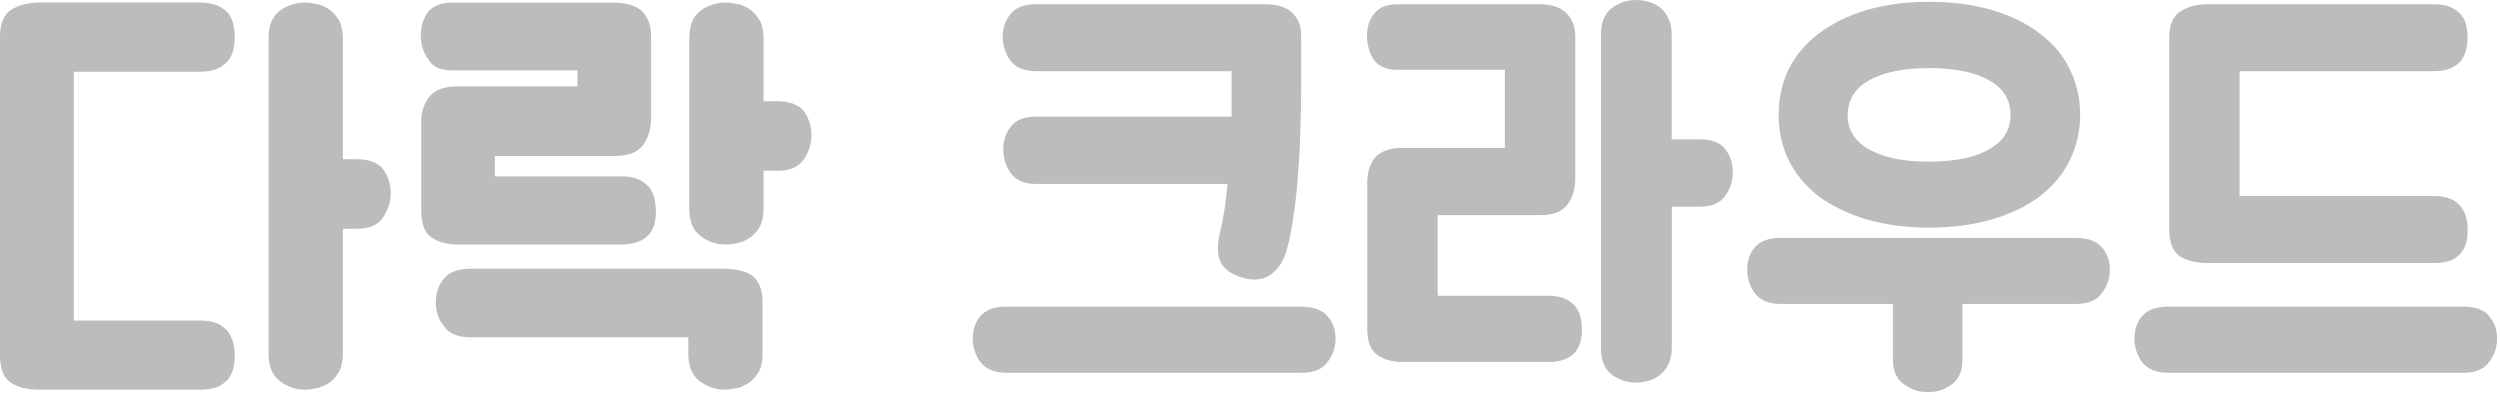
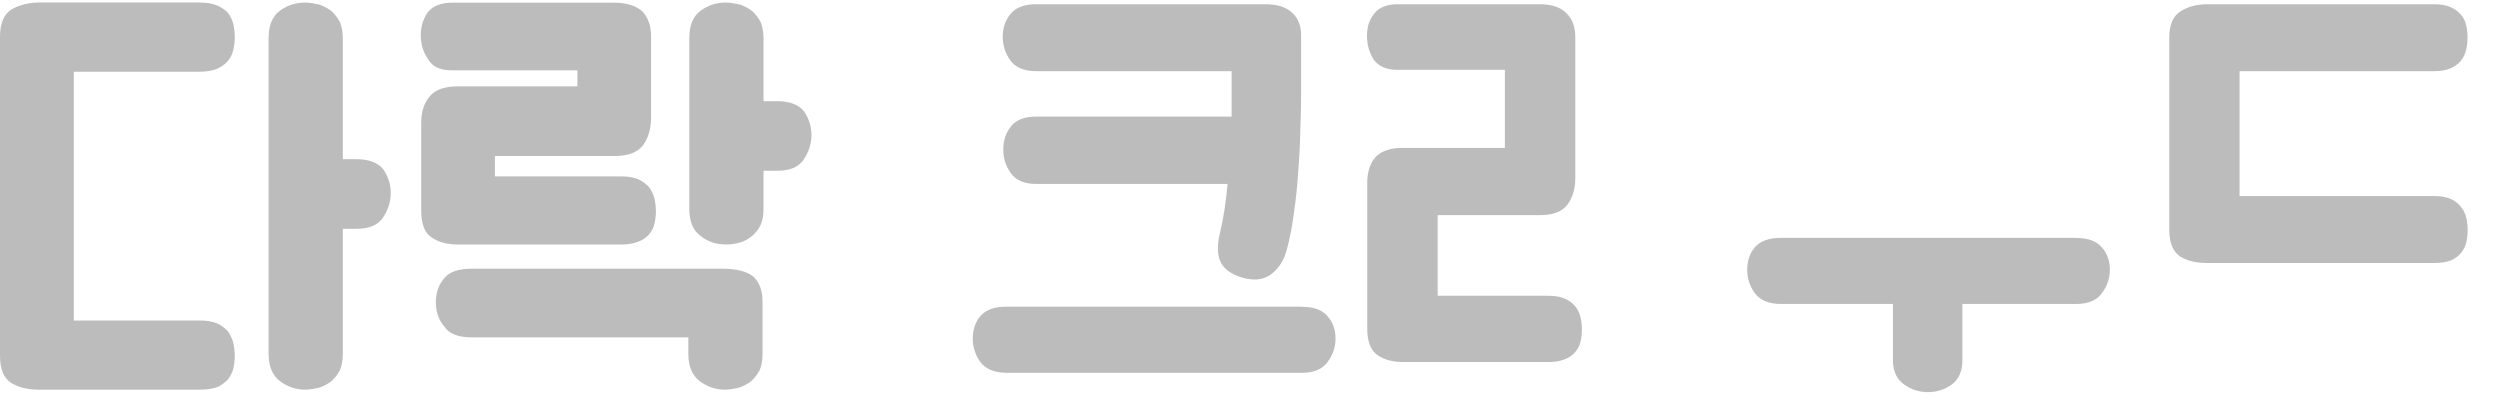
<svg xmlns="http://www.w3.org/2000/svg" width="186" height="30" viewBox="0 0 186 30" fill="none">
  <path fill-rule="evenodd" clip-rule="evenodd" d="M14.889 0.19C15.401 0.19 15.796 0.261 16.158 0.408C16.482 0.549 16.741 0.729 16.954 0.947C17.136 1.197 17.285 1.486 17.356 1.775C17.427 2.095 17.466 2.422 17.466 2.743C17.466 3.102 17.427 3.43 17.356 3.712C17.285 4.039 17.136 4.321 16.954 4.539C16.734 4.789 16.482 4.969 16.158 5.116C15.796 5.258 15.394 5.335 14.889 5.335H5.49V23.846H14.889C15.401 23.846 15.796 23.917 16.158 24.064C16.482 24.206 16.741 24.424 16.954 24.642C17.136 24.93 17.285 25.219 17.356 25.508C17.427 25.828 17.466 26.156 17.466 26.476C17.466 26.797 17.427 27.124 17.356 27.445C17.285 27.733 17.136 27.984 16.954 28.234C16.734 28.452 16.482 28.664 16.158 28.811C15.796 28.92 15.394 28.991 14.889 28.991H2.907C2.033 28.991 1.347 28.811 0.835 28.484C0.252 28.125 0 27.439 0 26.431V2.743C0 1.736 0.291 1.05 0.874 0.691C1.457 0.363 2.143 0.184 3.017 0.184H14.889V0.19ZM25.506 26.329C25.506 26.797 25.435 27.195 25.286 27.554C25.105 27.881 24.885 28.163 24.632 28.381C24.341 28.599 24.05 28.741 23.726 28.85C23.363 28.92 23.033 28.991 22.71 28.991C22.017 28.991 21.402 28.773 20.858 28.381C20.276 27.952 19.984 27.265 19.984 26.329V2.852C19.984 1.916 20.237 1.236 20.819 0.8C21.363 0.402 21.978 0.19 22.71 0.19C23.033 0.19 23.363 0.261 23.726 0.331C24.056 0.44 24.341 0.582 24.632 0.8C24.885 1.018 25.105 1.306 25.286 1.627C25.428 1.986 25.506 2.384 25.506 2.852V11.845H26.529C27.435 11.845 28.089 12.095 28.491 12.564C28.853 13.07 29.073 13.68 29.073 14.36C29.073 15.04 28.853 15.655 28.491 16.194C28.089 16.771 27.435 17.022 26.529 17.022H25.506V26.329Z" fill="#BCBCBC" />
  <path fill-rule="evenodd" clip-rule="evenodd" d="M36.822 13.122H46.222C46.733 13.122 47.128 13.192 47.491 13.34C47.814 13.481 48.073 13.699 48.287 13.917C48.468 14.167 48.611 14.456 48.688 14.744C48.76 15.072 48.798 15.392 48.798 15.713C48.798 16.072 48.76 16.361 48.688 16.649C48.617 16.97 48.468 17.227 48.287 17.439C48.067 17.689 47.814 17.868 47.491 17.977C47.128 18.118 46.727 18.195 46.222 18.195H34.136C33.262 18.195 32.608 18.016 32.103 17.657C31.591 17.329 31.339 16.649 31.339 15.643V9.119C31.339 8.292 31.559 7.644 31.993 7.143C32.394 6.675 33.08 6.425 34.064 6.425H42.959V5.232H33.631C32.757 5.232 32.181 4.982 31.85 4.404C31.488 3.898 31.307 3.288 31.307 2.608C31.307 1.961 31.488 1.383 31.85 0.883C32.213 0.453 32.796 0.197 33.663 0.197H45.646C46.591 0.197 47.316 0.415 47.789 0.845C48.222 1.313 48.442 1.922 48.442 2.718V8.728C48.442 9.594 48.222 10.274 47.86 10.78C47.426 11.358 46.701 11.608 45.678 11.608H36.822V13.128V13.122ZM56.735 26.329C56.735 26.797 56.664 27.195 56.515 27.554C56.334 27.881 56.114 28.163 55.861 28.381C55.57 28.599 55.279 28.741 54.955 28.85C54.592 28.92 54.262 28.991 53.938 28.991C53.246 28.991 52.631 28.773 52.087 28.381C51.504 27.952 51.213 27.265 51.213 26.329V25.097H35.074C34.097 25.097 33.404 24.847 33.042 24.27C32.608 23.77 32.427 23.154 32.427 22.474C32.427 21.826 32.608 21.216 33.042 20.71C33.404 20.242 34.097 19.991 35.074 19.991H53.757C54.845 19.991 55.609 20.209 56.081 20.601C56.515 21.03 56.735 21.646 56.735 22.435V26.329V26.329ZM56.806 15.527C56.806 16.034 56.735 16.425 56.586 16.752C56.405 17.111 56.185 17.361 55.932 17.58C55.641 17.798 55.35 17.977 55.026 18.048C54.664 18.157 54.333 18.189 54.01 18.189C53.317 18.189 52.702 18.009 52.158 17.58C51.576 17.182 51.284 16.502 51.284 15.527V2.852C51.284 1.916 51.537 1.236 52.119 0.8C52.663 0.402 53.278 0.19 54.01 0.19C54.333 0.19 54.664 0.261 55.026 0.331C55.356 0.44 55.641 0.582 55.932 0.8C56.185 1.018 56.405 1.306 56.586 1.627C56.729 1.986 56.806 2.384 56.806 2.852V7.528H57.829C58.736 7.528 59.389 7.778 59.791 8.247C60.153 8.753 60.373 9.363 60.373 10.043C60.373 10.723 60.153 11.338 59.791 11.877C59.389 12.454 58.736 12.705 57.829 12.705H56.806V15.527Z" fill="#BCBCBC" />
-   <path d="M124.373 10.365H126.483C127.363 10.365 127.993 10.615 128.373 11.115C128.733 11.575 128.923 12.165 128.923 12.805C128.923 13.445 128.733 14.035 128.373 14.555C127.993 15.095 127.363 15.375 126.483 15.375H124.383V25.895C124.383 26.355 124.293 26.745 124.133 27.075C123.993 27.385 123.793 27.665 123.533 27.875C123.283 28.075 122.983 28.235 122.663 28.325C122.343 28.415 122.023 28.465 121.713 28.465C121.073 28.465 120.473 28.275 119.933 27.885C119.383 27.475 119.113 26.815 119.113 25.895V2.565C119.113 1.655 119.393 0.985 119.933 0.585C120.703 0.015 121.683 -0.145 122.663 0.135C122.983 0.225 123.283 0.375 123.533 0.585C123.793 0.795 123.993 1.065 124.133 1.395C124.293 1.715 124.373 2.105 124.373 2.565V10.365Z" fill="#BCBCBC" />
  <path d="M91.633 5.295H77.073C76.183 5.295 75.533 5.015 75.153 4.475C74.783 3.945 74.603 3.365 74.603 2.725C74.603 2.085 74.793 1.525 75.163 1.065C75.543 0.565 76.193 0.315 77.083 0.315H94.143C95.023 0.315 95.693 0.525 96.133 0.945C96.573 1.345 96.803 1.905 96.803 2.625V6.885C96.803 7.725 96.783 8.675 96.743 9.705C96.723 10.705 96.673 11.745 96.583 12.785C96.523 13.835 96.413 14.875 96.263 15.875C96.133 16.855 95.963 17.765 95.743 18.555C95.543 19.345 95.153 19.965 94.583 20.395C94.233 20.665 93.813 20.795 93.333 20.795C93.013 20.795 92.663 20.735 92.293 20.615C91.533 20.365 91.033 19.975 90.793 19.455C90.563 18.925 90.553 18.225 90.753 17.375C90.883 16.845 91.003 16.245 91.103 15.595C91.193 14.985 91.273 14.345 91.333 13.685H77.083C76.213 13.685 75.573 13.415 75.193 12.865C74.823 12.335 74.643 11.775 74.643 11.115C74.643 10.455 74.833 9.885 75.203 9.425C75.573 8.925 76.213 8.675 77.083 8.675H91.633V5.295Z" fill="#BCBCBC" />
  <path d="M74.873 22.815H96.863L96.853 22.825C97.753 22.825 98.393 23.065 98.773 23.535C99.163 23.965 99.363 24.525 99.363 25.195C99.363 25.815 99.173 26.395 98.783 26.915C98.413 27.455 97.763 27.735 96.863 27.735H74.873C73.983 27.735 73.323 27.455 72.923 26.915C72.553 26.385 72.373 25.815 72.373 25.195C72.373 24.525 72.563 23.965 72.933 23.525C73.333 23.055 73.983 22.815 74.873 22.815Z" fill="#BCBCBC" />
  <path d="M117.193 22.785C117.003 22.545 116.743 22.355 116.413 22.215C116.093 22.075 115.683 22.005 115.213 22.005H106.963V16.005H114.573C115.553 16.005 116.243 15.745 116.623 15.215C117.013 14.695 117.203 14.025 117.203 13.235V2.755C117.203 1.995 116.973 1.395 116.543 0.985C116.123 0.545 115.453 0.315 114.543 0.315H103.983C103.173 0.315 102.583 0.555 102.223 1.035C101.873 1.475 101.703 2.025 101.703 2.665C101.703 3.305 101.863 3.885 102.183 4.405C102.543 4.925 103.133 5.195 103.943 5.195H111.963V11.005H104.323C103.413 11.005 102.743 11.245 102.313 11.715C101.923 12.175 101.723 12.815 101.723 13.605V24.455C101.723 25.415 101.983 26.075 102.483 26.415C102.963 26.755 103.603 26.935 104.393 26.935H115.213C115.683 26.935 116.093 26.865 116.403 26.735C116.733 26.615 117.003 26.435 117.193 26.195C117.383 25.975 117.523 25.715 117.593 25.405C117.663 25.135 117.693 24.835 117.693 24.525C117.693 24.215 117.663 23.905 117.593 23.615C117.523 23.305 117.393 23.035 117.203 22.795L117.193 22.785Z" fill="#BCBCBC" />
-   <path fill-rule="evenodd" clip-rule="evenodd" d="M135.333 14.625C136.303 15.335 137.493 15.905 138.853 16.315C140.233 16.725 141.803 16.935 143.523 16.935C145.243 16.935 146.843 16.725 148.223 16.315C149.603 15.905 150.793 15.335 151.743 14.615C152.723 13.875 153.473 12.975 153.973 11.955C154.493 10.925 154.763 9.775 154.763 8.535C154.763 7.295 154.493 6.145 153.973 5.115C153.473 4.085 152.723 3.205 151.743 2.485C150.793 1.745 149.603 1.165 148.223 0.755C146.843 0.345 145.263 0.135 143.523 0.135C141.783 0.135 140.233 0.345 138.853 0.755C137.493 1.165 136.313 1.745 135.333 2.485C134.373 3.205 133.623 4.085 133.093 5.115C132.593 6.145 132.333 7.295 132.333 8.535C132.333 9.775 132.583 10.925 133.093 11.955C133.613 12.975 134.363 13.875 135.333 14.615V14.625ZM137.473 8.545C137.473 7.435 137.983 6.605 139.033 5.995C140.103 5.375 141.613 5.065 143.513 5.065C145.413 5.065 146.973 5.375 148.023 5.995C149.073 6.605 149.583 7.435 149.583 8.545C149.583 9.655 149.073 10.485 148.013 11.095C146.963 11.715 145.443 12.025 143.503 12.025C141.563 12.025 140.103 11.715 139.023 11.095C137.973 10.485 137.463 9.655 137.463 8.545H137.473Z" fill="#BCBCBC" />
  <path d="M132.503 17.695H154.483L154.463 17.705C155.363 17.705 156.003 17.945 156.383 18.415C156.773 18.845 156.973 19.405 156.973 20.075C156.973 20.695 156.783 21.275 156.393 21.795C156.023 22.335 155.373 22.615 154.473 22.615H146.003V26.795C146.003 27.635 145.723 28.245 145.183 28.625C144.683 28.985 144.073 29.175 143.433 29.175C142.793 29.175 142.193 28.985 141.653 28.595C141.113 28.215 140.833 27.605 140.833 26.795V22.615H132.493C131.603 22.615 130.943 22.335 130.543 21.795C130.173 21.265 129.993 20.695 129.993 20.075C129.993 19.405 130.183 18.845 130.553 18.405C130.963 17.935 131.613 17.695 132.503 17.695Z" fill="#BCBCBC" />
  <path d="M162.203 19.085C162.723 19.405 163.383 19.565 164.163 19.565H181.123C181.603 19.565 181.993 19.505 182.323 19.385C182.653 19.245 182.913 19.055 183.103 18.815C183.293 18.585 183.423 18.315 183.493 18.035C183.563 17.745 183.593 17.435 183.593 17.125C183.593 16.815 183.563 16.505 183.493 16.215C183.423 15.905 183.293 15.635 183.103 15.405C182.913 15.145 182.643 14.935 182.313 14.795C181.993 14.655 181.583 14.585 181.113 14.585H166.623V5.295H181.113C181.583 5.295 181.993 5.225 182.313 5.085C182.643 4.945 182.903 4.755 183.093 4.515C183.283 4.275 183.413 4.005 183.483 3.695C183.553 3.405 183.583 3.095 183.583 2.785C183.583 2.475 183.553 2.165 183.483 1.875C183.413 1.565 183.283 1.295 183.093 1.095C182.903 0.855 182.633 0.665 182.313 0.525C181.993 0.385 181.583 0.315 181.113 0.315H164.253C163.473 0.315 162.803 0.485 162.263 0.825C161.683 1.165 161.393 1.825 161.393 2.785V17.085C161.393 18.045 161.663 18.715 162.193 19.075L162.203 19.085Z" fill="#BCBCBC" />
-   <path d="M183.293 22.815C184.193 22.815 184.833 23.055 185.213 23.525L185.193 23.535C185.583 23.965 185.783 24.525 185.783 25.195C185.783 25.815 185.593 26.395 185.203 26.915C184.823 27.455 184.183 27.735 183.283 27.735H161.303C160.413 27.735 159.753 27.455 159.353 26.915C158.983 26.385 158.803 25.815 158.803 25.195C158.803 24.525 158.993 23.965 159.363 23.525C159.773 23.055 160.423 22.815 161.313 22.815H183.293Z" fill="#BCBCBC" />
</svg>